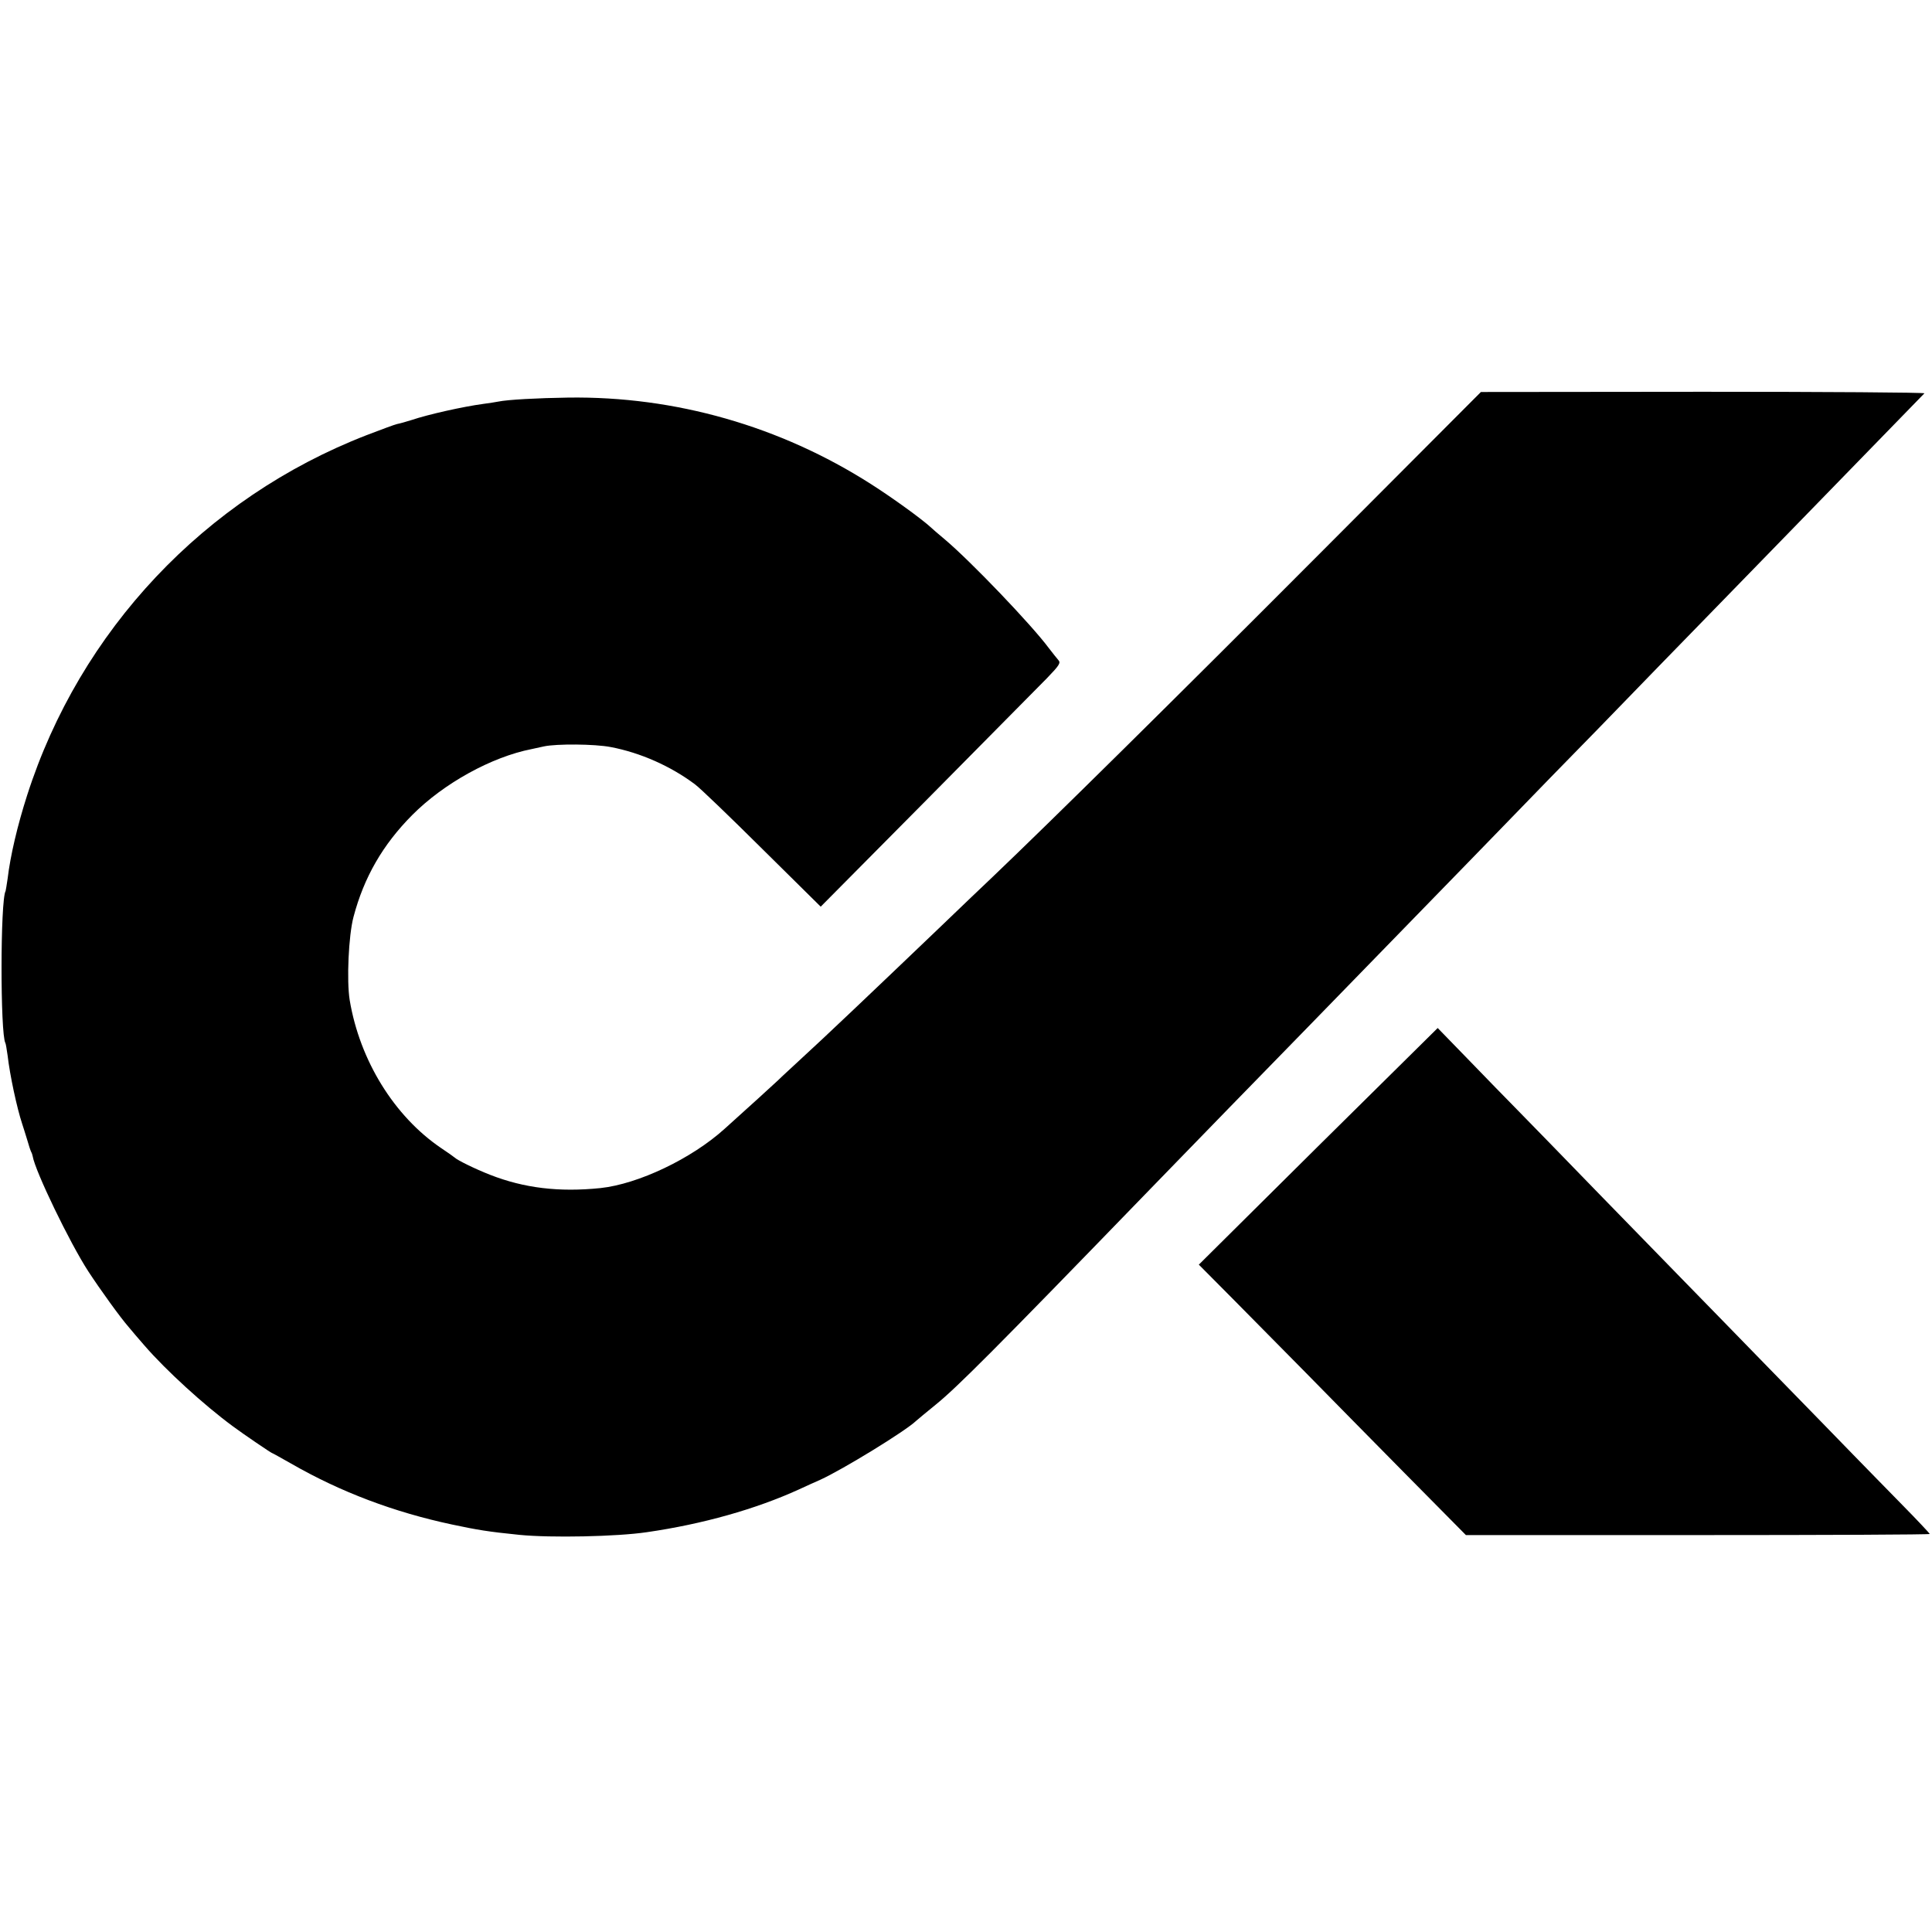
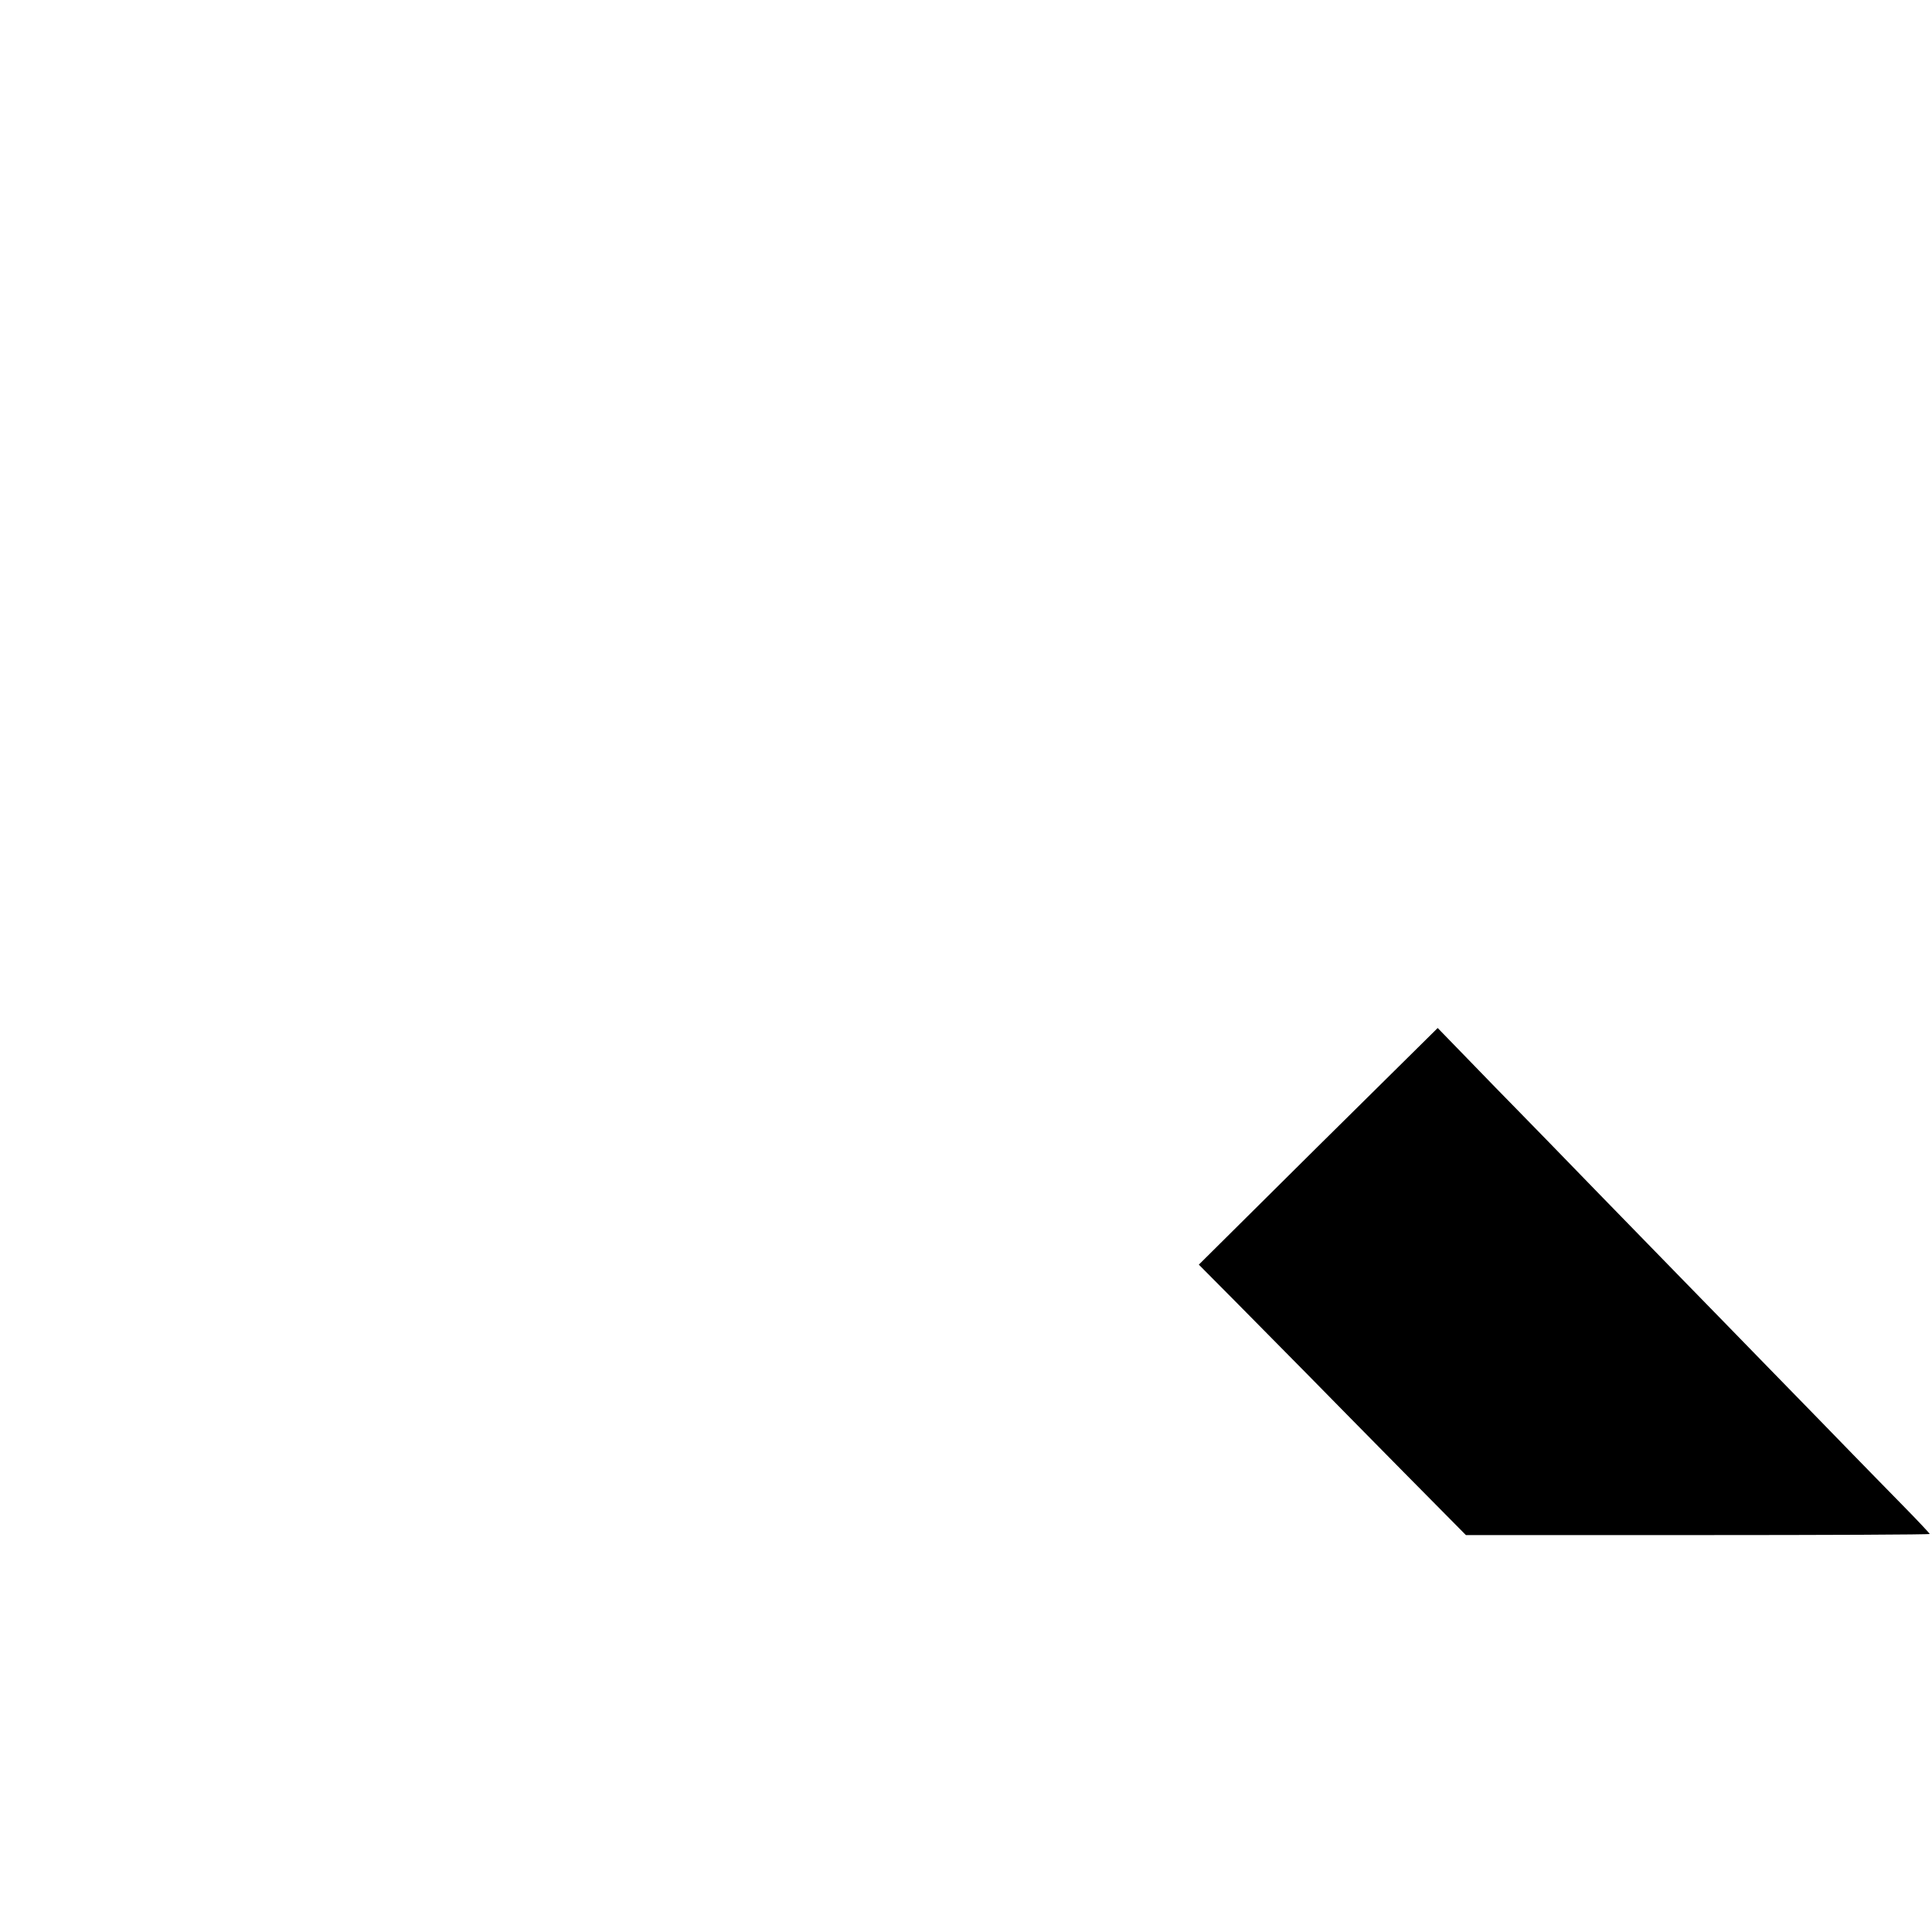
<svg xmlns="http://www.w3.org/2000/svg" version="1.0" width="863pt" height="863pt" viewBox="0 0 863 863" preserveAspectRatio="xMidYMid meet">
  <g transform="translate(0,863) scale(0.1,-0.1)" fill="#000000" stroke="none">
-     <path d="M5875 6137 c-625 -627 -1179 -1174 -1441 -1424 -34 -32 -146 -139 -249 -238 -276 -264 -505 -482 -619 -586 -32 -30 -73 -67 -90 -84 -28 -26 -133 -122 -239 -217 -148 -134 -386 -247 -555 -265 -185 -19 -341 0 -492 59 -69 27 -148 66 -160 78 -3 3 -30 22 -60 42 -209 142 -363 391 -408 661 -14 87 -5 288 17 371 47 178 131 323 262 455 141 142 355 260 534 295 17 4 41 9 55 12 56 12 226 11 298 -3 132 -25 268 -85 377 -167 22 -16 157 -146 300 -288 l261 -258 473 477 c260 263 502 508 538 544 54 56 62 68 51 80 -7 8 -26 32 -43 54 -78 105 -348 387 -464 485 -30 25 -59 50 -65 56 -38 35 -167 129 -266 192 -404 258 -874 393 -1353 386 -135 -2 -269 -9 -312 -18 -11 -2 -40 -7 -65 -10 -90 -12 -247 -47 -321 -72 -25 -8 -54 -16 -65 -18 -10 -2 -72 -25 -137 -50 -722 -280 -1280 -872 -1516 -1609 -43 -134 -75 -270 -87 -372 -4 -27 -8 -52 -9 -55 -24 -41 -24 -639 -1 -679 2 -3 6 -28 10 -56 10 -88 42 -236 65 -305 5 -14 14 -45 22 -70 7 -25 15 -49 18 -55 3 -5 6 -14 7 -20 11 -66 165 -386 249 -515 53 -81 143 -206 180 -248 12 -15 44 -52 70 -82 96 -111 266 -266 395 -361 47 -35 171 -119 174 -119 2 0 41 -22 87 -48 221 -127 460 -217 719 -272 113 -24 161 -32 300 -46 140 -14 436 -8 570 12 249 36 486 103 679 191 30 14 72 33 95 43 99 45 380 217 428 263 7 6 46 39 87 72 95 77 259 241 936 940 48 50 216 222 373 384 158 162 316 324 352 361 66 68 541 556 725 745 55 57 218 224 361 372 144 147 299 306 344 353 45 47 203 209 350 360 147 151 312 321 366 376 189 194 603 620 610 627 4 4 -440 7 -987 7 l-994 -1 -740 -742z" />
    <path d="M5888 3510 l-533 -529 152 -153 c83 -84 229 -232 325 -329 95 -97 295 -300 444 -451 l272 -275 1036 0 c570 0 1036 2 1036 5 0 2 -55 61 -122 129 -68 69 -166 170 -218 223 -52 54 -221 227 -375 385 -154 158 -327 336 -385 395 -58 60 -229 235 -380 390 -151 156 -313 322 -360 370 -47 48 -147 150 -222 228 l-136 140 -534 -528z" />
  </g>
</svg>